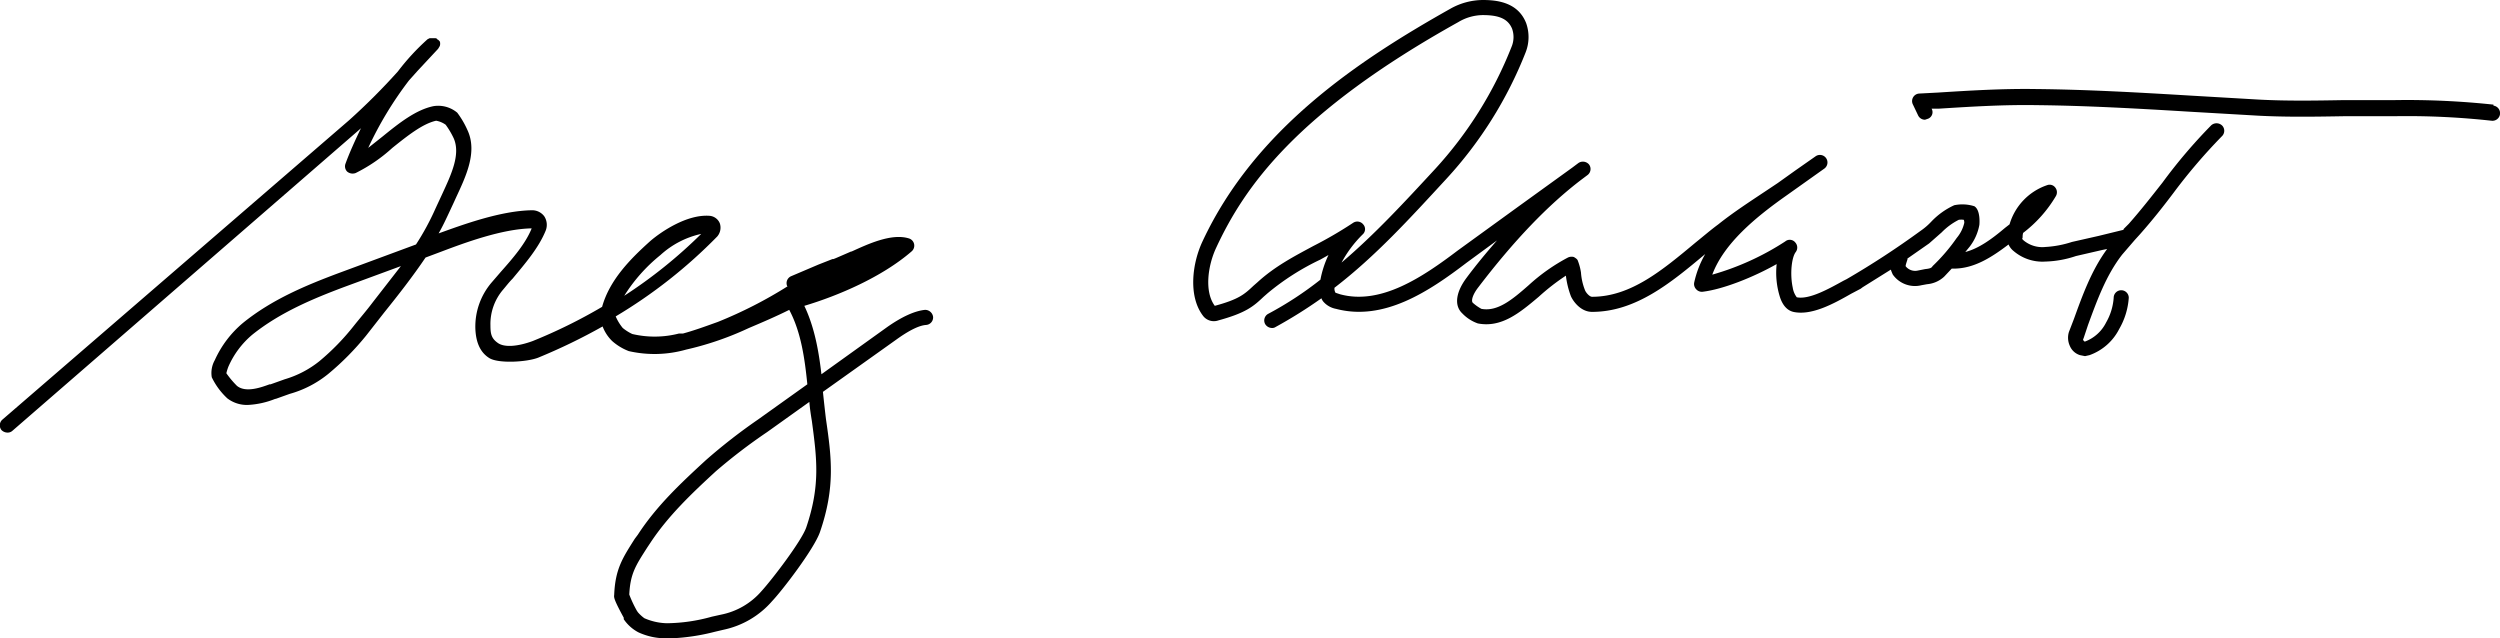
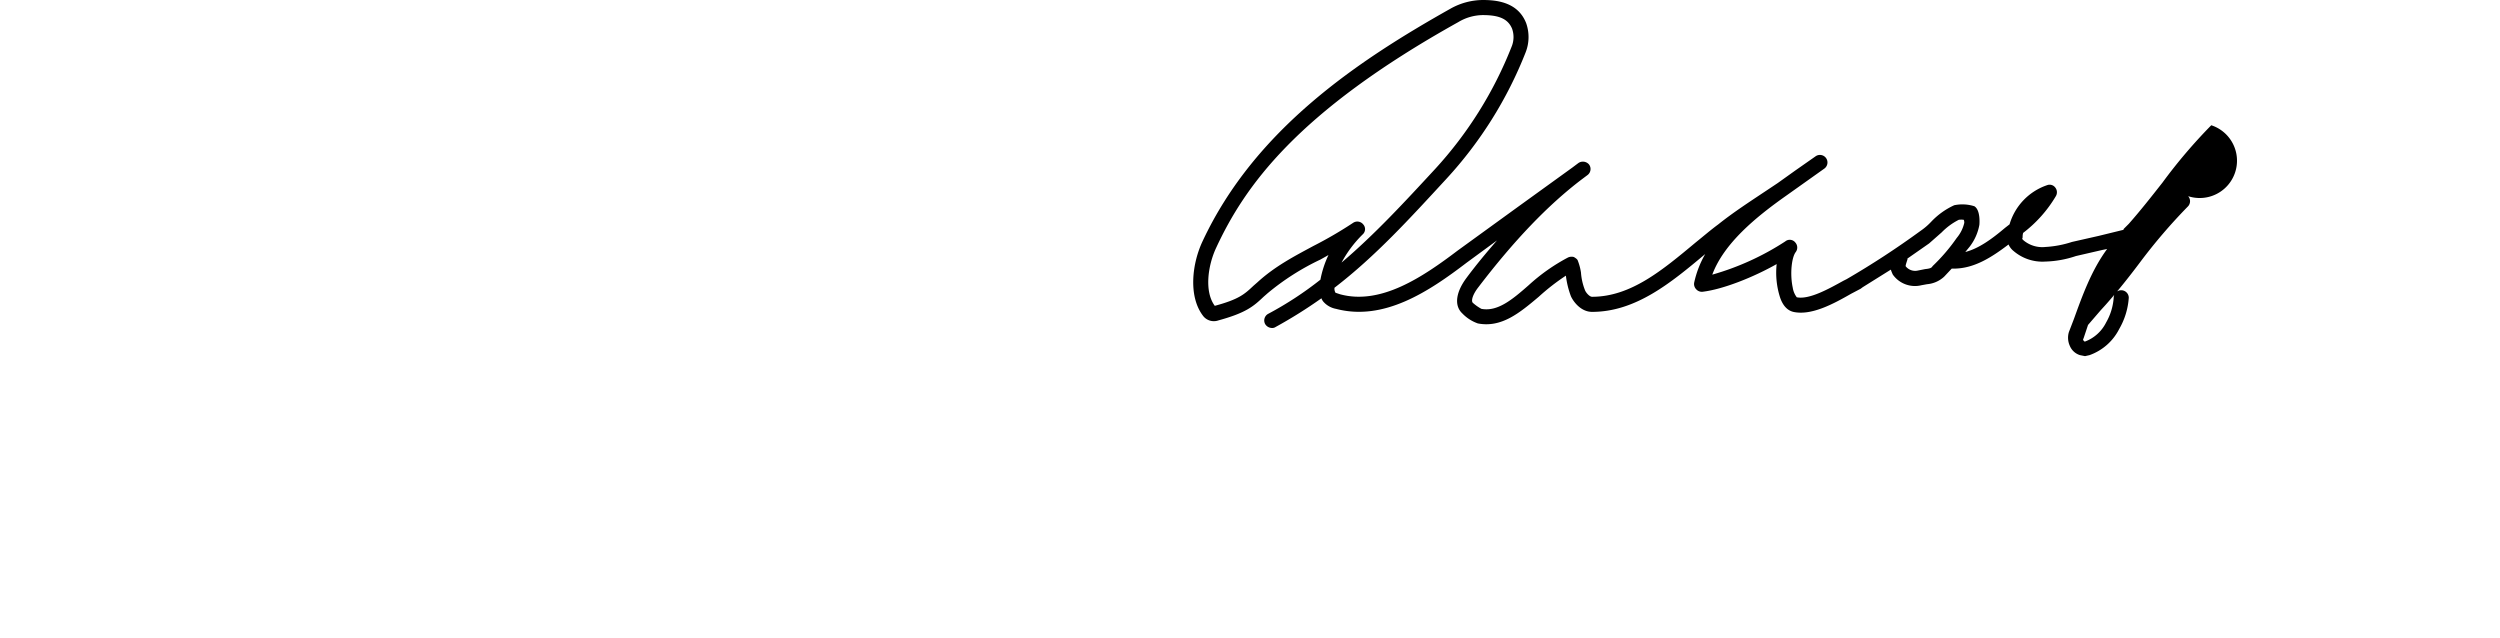
<svg xmlns="http://www.w3.org/2000/svg" viewBox="0 0 497 126.9">
  <title>Greg Abbott Signature</title>
-   <path d="M191.7,66.4c-2,.2-4.5,1.3-7.5,3.4l-13.1,9.4c-.5-4.3-1.3-9.2-3.4-13.6,6.7-2,15.4-5.7,21.3-10.8a1.5,1.5,0,0,0-.5-2.6c-3.5-1.1-8.3,1.2-11.4,2.6H177l-3,1.3-.5.2h-.2l-2.8,1.1-5.4,2.3a1.5,1.5,0,0,0-.8,2h.1a86.7,86.7,0,0,1-13.9,7.1c-2.5.9-4.7,1.7-6.9,2.3h-.8a19.4,19.4,0,0,1-9.3.1,8.8,8.8,0,0,1-1.9-1.2,9.5,9.5,0,0,1-1.4-2.3,99.3,99.3,0,0,0,20.2-15.9,2.7,2.7,0,0,0,.5-2.6,2.4,2.4,0,0,0-2.1-1.5c-4.5-.3-9.6,3.2-11.7,5-3.9,3.5-8.1,7.7-9.6,13.1a103.9,103.9,0,0,1-13.8,6.8c-3,1.1-5.6,1.3-6.9.4s-1.5-1.8-1.5-3.5a10.5,10.5,0,0,1,2.5-7.1c.6-.7,1.2-1.5,1.9-2.2,2.4-2.9,5.2-6.1,6.6-9.6a3.1,3.1,0,0,0-.3-2.8,3,3,0,0,0-2.5-1.2c-6.2.1-13.8,2.9-18.5,4.6.8-1.4,1.5-2.9,2.2-4.4s.8-1.7,1.2-2.6c2-4.3,4.4-9.2,2.3-13.6a17.5,17.5,0,0,0-2-3.4A5.9,5.9,0,0,0,94,25.9c-3.5.7-6.9,3.4-10.1,6L81,34.2a71.4,71.4,0,0,1,8.1-13.4l1.7-1.9,4.1-4.4h0l.3-.5h0a1.1,1.1,0,0,0,.1-.5h0a.9.9,0,0,0-.1-.5h0l-.3-.3h-.1a.5.5,0,0,0-.4-.3H93.2l-.4.2a45.7,45.7,0,0,0-5.9,6.4,126.8,126.8,0,0,1-9.7,9.7L8.3,88.2a1.5,1.5,0,0,0-.2,2.1,1.7,1.7,0,0,0,1.2.5,1.4,1.4,0,0,0,.9-.3L79.1,30.7c.2-.2.4-.3.5-.5-1.2,2.5-2.3,4.9-3.1,7.1a1.5,1.5,0,0,0,.3,1.6,1.7,1.7,0,0,0,1.7.3,31.7,31.7,0,0,0,7.3-5c3-2.4,6-4.8,8.7-5.4a4.6,4.6,0,0,1,1.9.8A16,16,0,0,1,98,32.3c1.4,3.2-.5,7.2-2.3,11.1l-1.3,2.8a50.9,50.9,0,0,1-3.9,7.2L75.1,59.1c-6.4,2.4-13.2,5.2-19,9.9a20.8,20.8,0,0,0-5.6,7.4,5.2,5.2,0,0,0-.6,3.4A13.9,13.9,0,0,0,53,84a6.4,6.4,0,0,0,4.1,1.3,16.7,16.7,0,0,0,5.4-1.2h.1l2.8-1a21.1,21.1,0,0,0,7.7-4,53.9,53.9,0,0,0,7.5-7.6l3.6-4.6c2.9-3.6,5.7-7.2,8.2-10.9l3.2-1.2c4.5-1.7,12-4.5,17.9-4.6-1.2,3-3.7,5.9-6.1,8.6L105.5,61a13.5,13.5,0,0,0-3.2,9.1c.1,2.8,1,4.8,2.8,5.9s7.4.8,9.7-.1a115.6,115.6,0,0,0,12.8-6.2,8,8,0,0,0,1.9,2.9,10.8,10.8,0,0,0,3.3,2,23,23,0,0,0,11.4-.3,61,61,0,0,0,11.4-3.8l1.1-.5c2.6-1.1,5.4-2.3,8-3.6,2.4,4.5,3.1,9.9,3.6,14.8l-9.8,7a112,112,0,0,0-10.4,8.1c-5,4.6-9.8,9.1-13.5,14.8l-.6.8c-2.4,3.8-3.9,6-4.1,11.2-.1.5.1,1.2,1.9,4.5v.3a8,8,0,0,0,2.9,2.6,13,13,0,0,0,5.5,1.2h1.1a41.6,41.6,0,0,0,8.6-1.3l1.7-.4a17.6,17.6,0,0,0,9.7-5.7c2-2.1,8.3-10.3,9.5-13.7,3.1-9,2.3-14.9,1.2-22.5q-.3-2.5-.6-5.4L186,72.3c2.5-1.8,4.5-2.8,5.9-2.9a1.5,1.5,0,0,0,1.4-1.6A1.6,1.6,0,0,0,191.7,66.4ZM139.1,55.5a17.6,17.6,0,0,1,8.1-4.2,95.7,95.7,0,0,1-15.3,12.3A32.7,32.7,0,0,1,139.1,55.5ZM81.9,64.9c-1.2,1.6-2.5,3.1-3.7,4.6a46.6,46.6,0,0,1-6.9,7.1,20,20,0,0,1-6.9,3.6l-2.8,1h-.2c-1.4.5-4.7,1.8-6.5.3A18.3,18.3,0,0,1,52.8,79a9.3,9.3,0,0,1,.4-1.3A17.4,17.4,0,0,1,58,71.3c5.5-4.4,12-7.1,18.1-9.4l11.4-4.2Zm86.2,44.7c-.9,2.7-6.8,10.4-8.9,12.7a14.3,14.3,0,0,1-8.1,4.7l-1.8.4a34.2,34.2,0,0,1-8.9,1.3,11.8,11.8,0,0,1-4.5-1,7.4,7.4,0,0,1-1.3-1.2l-.2-.3a23.9,23.9,0,0,1-1.5-3.2c.2-4.2,1.3-5.8,3.6-9.4l.6-.9c3.5-5.3,8.1-9.7,13-14.2a110,110,0,0,1,10.2-7.8l8.4-6c.1,1.3.3,2.6.5,3.8C170.2,96,170.9,101.3,168.1,109.6Z" transform="translate(-7.8 -4.8)" />
-   <path d="M503.5,25.6a160.9,160.9,0,0,0-19.5-.9H473.9c-5.8.1-11.3.2-17-.1l-13.7-.8c-10-.6-20.4-1.2-30.7-1.3-6.5-.1-13.1.3-19.4.7l-3.8.2a1.5,1.5,0,0,0-1.2,2.2l1,2.1a1.5,1.5,0,0,0,1.4.9l.6-.2a1.4,1.4,0,0,0,.7-2h1.5c6.3-.4,12.8-.8,19.2-.7,10.2.1,20.6.7,30.5,1.3l13.8.8c5.8.3,11.3.2,17.2.1h10a153.6,153.6,0,0,1,19.1.9,1.5,1.5,0,1,0,.4-3Z" transform="translate(-7.8 -4.8)" />
-   <path d="M447.4,29.7a104.4,104.4,0,0,0-9.7,11.4c-2.2,2.8-4.4,5.6-6.7,8.2l-1,1a.3.3,0,0,1-.1.2L425,51.7l-5.3,1.2a20.6,20.6,0,0,1-5.3,1,5.8,5.8,0,0,1-4.3-1.3l-.2-.2h0c-.1-.1-.1-.1,0-.4a2.8,2.8,0,0,1,.1-.9,25.5,25.5,0,0,0,6.5-7.3,1.5,1.5,0,0,0-.1-1.7,1.4,1.4,0,0,0-1.6-.5,11.7,11.7,0,0,0-7.5,7.8l-.9.7c-2.6,2.2-5.2,4.1-7.9,4.8l.9-1.1a10,10,0,0,0,1.9-4.3s.3-2.9-1-3.7a7.9,7.9,0,0,0-4-.2,14.7,14.7,0,0,0-4.5,3.2,13,13,0,0,1-2.2,1.9,169,169,0,0,1-14.7,9.6h0l-.6.3c-2.9,1.6-6.8,3.8-9.3,3.3a4.2,4.2,0,0,1-.8-1.9c-.6-2.8-.2-6.1.6-7.1a1.5,1.5,0,0,0-.1-1.9,1.4,1.4,0,0,0-2-.2,53.2,53.2,0,0,1-14.5,6.6c2.3-6.2,8.6-11.4,14.7-15.7l7.6-5.4a1.5,1.5,0,0,0-1.8-2.4l-4,2.8-3.5,2.5-2.1,1.4c-3.3,2.2-6.7,4.4-9.7,6.8-1.5,1.1-3,2.4-4.5,3.6-6.6,5.5-12.9,10.8-20.6,10.8h0c-.5,0-1.2-.8-1.4-1.3a11.7,11.7,0,0,1-.8-3.5,10.9,10.9,0,0,0-.6-2.3c-.1-.4-.5-.6-.8-.8a1.7,1.7,0,0,0-1.2.1,37.5,37.5,0,0,0-7.8,5.5c-3.3,2.9-6.2,5.3-9.4,4.7a9.1,9.1,0,0,1-1.7-1.2c-.4-.4,0-1.7,1.1-3.1,7.1-9.3,13.8-16.3,20.5-21.4l1.2-.9a1.5,1.5,0,0,0,.3-2.1,1.6,1.6,0,0,0-2.1-.3l-1.2.9-10.8,7.8-12,8.7c-7,5.3-15.3,10.9-23.4,8.7l-.9-.3a1.6,1.6,0,0,1-.2-1c8.2-6.3,15-13.8,22.2-21.6a80.6,80.6,0,0,0,15.8-25.2,8.3,8.3,0,0,0,.1-5.8c-1.6-4.1-5.7-4.6-8.6-4.6a13.3,13.3,0,0,0-6.4,1.7c-18.5,10.4-38.9,24-49.3,46.2-2.1,4.4-2.9,10.9,0,14.8a2.7,2.7,0,0,0,3.1,1c5.5-1.5,7-2.8,9-4.7l.8-.7a49.1,49.1,0,0,1,10.5-6.7l1.6-.9a20.1,20.1,0,0,0-1.6,4.9,69,69,0,0,1-10.4,6.8,1.5,1.5,0,0,0-.6,2,1.6,1.6,0,0,0,1.3.8,1.2,1.2,0,0,0,.8-.2,93,93,0,0,0,9.1-5.7,2.2,2.2,0,0,0,.5.8,4.4,4.4,0,0,0,2.4,1.3c9.5,2.5,18.4-3.4,26-9.2l6-4.4c-2,2.3-4.1,4.8-6.1,7.5s-2.5,5.4-.8,7a7.9,7.9,0,0,0,3.1,2c4.7.9,8.3-2.1,12.1-5.3a43.4,43.4,0,0,1,5.4-4.2,17.4,17.4,0,0,0,1,4.1c.5,1.1,2,3.1,4.2,3.1h0c8.7,0,15.7-5.8,22.5-11.5a19.8,19.8,0,0,0-2.2,5.7,1.5,1.5,0,0,0,.4,1.3,1.5,1.5,0,0,0,1.3.5c4.1-.5,10.1-2.9,14.7-5.5a16.1,16.1,0,0,0,.7,6.7c.7,2,1.8,2.6,2.6,2.8,3.6.8,8-1.6,11.5-3.6l1.9-1,.4-.3,5.6-3.5a6.9,6.9,0,0,0,.4,1,5.4,5.4,0,0,0,5.7,2.1l1.1-.2a5.7,5.7,0,0,0,3.4-1.5l1.5-1.6h.4c4.1,0,7.6-2.3,10.9-4.8a3.4,3.4,0,0,0,1,1.3,8.8,8.8,0,0,0,6.3,2.1,20.6,20.6,0,0,0,6.1-1.1l5.2-1.2,1-.2c-3.1,4.2-4.9,9.2-6.6,13.9l-1,2.6a3.9,3.9,0,0,0,.2,2.8,3.2,3.2,0,0,0,2,1.8l1,.2.9-.2a10.6,10.6,0,0,0,5.9-5.2,14.3,14.3,0,0,0,1.9-6.2,1.5,1.5,0,0,0-1.5-1.5h0A1.5,1.5,0,0,0,428,64a11.4,11.4,0,0,1-1.5,4.9,7.7,7.7,0,0,1-4.2,3.8h-.1l-.2-.2a.3.3,0,0,1,0-.4l.9-2.7c1.8-4.9,3.6-9.9,6.8-14l2.5-2.9,1-1.1c2.4-2.7,4.7-5.6,6.8-8.4a111.3,111.3,0,0,1,9.5-11.1,1.5,1.5,0,0,0,.1-2.1A1.6,1.6,0,0,0,447.4,29.7Zm-178.5,24c-3.7,2-7.6,4-11.1,7.2l-.8.7c-1.8,1.7-2.9,2.7-7.7,4-2.1-2.8-1.4-8,.3-11.6,5.6-12,15.8-26.8,48.1-44.8a9.6,9.6,0,0,1,4.9-1.4h0c3.3,0,5,.8,5.8,2.7a5,5,0,0,1-.1,3.6,78.4,78.4,0,0,1-15.2,24.3c-6.1,6.6-12,13-18.6,18.6a23.4,23.4,0,0,1,4.2-5.6,1.4,1.4,0,0,0,.1-2,1.5,1.5,0,0,0-2-.3A80.6,80.6,0,0,1,268.9,53.7Zm121.6,4.6-1.5.3a2.4,2.4,0,0,1-2.3-.8c-.1-.1-.1-.2.3-1.4v-.2l4.3-3,2.5-2.2a12.9,12.9,0,0,1,3.4-2.5,3.3,3.3,0,0,1,1,0,1.5,1.5,0,0,1,.1.6,7.1,7.1,0,0,1-1.5,3,36.4,36.4,0,0,1-4.8,5.6C391.8,58.1,391.4,58.2,390.5,58.3Z" transform="translate(-7.8 -4.8)" />
+   <path d="M447.4,29.7a104.4,104.4,0,0,0-9.7,11.4c-2.2,2.8-4.4,5.6-6.7,8.2l-1,1a.3.3,0,0,1-.1.2L425,51.7l-5.3,1.2a20.6,20.6,0,0,1-5.3,1,5.8,5.8,0,0,1-4.3-1.3l-.2-.2h0c-.1-.1-.1-.1,0-.4a2.8,2.8,0,0,1,.1-.9,25.5,25.5,0,0,0,6.5-7.3,1.5,1.5,0,0,0-.1-1.7,1.4,1.4,0,0,0-1.6-.5,11.7,11.7,0,0,0-7.5,7.8l-.9.7c-2.6,2.2-5.2,4.1-7.9,4.8l.9-1.1a10,10,0,0,0,1.9-4.3s.3-2.9-1-3.7a7.9,7.9,0,0,0-4-.2,14.7,14.7,0,0,0-4.5,3.2,13,13,0,0,1-2.2,1.9,169,169,0,0,1-14.7,9.6h0l-.6.3c-2.9,1.6-6.8,3.8-9.3,3.3a4.2,4.2,0,0,1-.8-1.9c-.6-2.8-.2-6.1.6-7.1a1.5,1.5,0,0,0-.1-1.9,1.4,1.4,0,0,0-2-.2,53.2,53.2,0,0,1-14.5,6.6c2.3-6.2,8.6-11.4,14.7-15.7l7.6-5.4a1.5,1.5,0,0,0-1.8-2.4l-4,2.8-3.5,2.5-2.1,1.4c-3.3,2.2-6.7,4.4-9.7,6.8-1.5,1.1-3,2.4-4.5,3.6-6.6,5.5-12.9,10.8-20.6,10.8h0c-.5,0-1.2-.8-1.4-1.3a11.7,11.7,0,0,1-.8-3.5,10.9,10.9,0,0,0-.6-2.3c-.1-.4-.5-.6-.8-.8a1.7,1.7,0,0,0-1.2.1,37.5,37.5,0,0,0-7.8,5.5c-3.3,2.9-6.2,5.3-9.4,4.7a9.1,9.1,0,0,1-1.7-1.2c-.4-.4,0-1.7,1.1-3.1,7.1-9.3,13.8-16.3,20.5-21.4l1.2-.9a1.5,1.5,0,0,0,.3-2.1,1.6,1.6,0,0,0-2.1-.3l-1.2.9-10.8,7.8-12,8.7c-7,5.3-15.3,10.9-23.4,8.7l-.9-.3a1.6,1.6,0,0,1-.2-1c8.2-6.3,15-13.8,22.2-21.6a80.6,80.6,0,0,0,15.8-25.2,8.3,8.3,0,0,0,.1-5.8c-1.6-4.1-5.7-4.6-8.6-4.6a13.3,13.3,0,0,0-6.4,1.7c-18.5,10.4-38.9,24-49.3,46.2-2.1,4.4-2.9,10.9,0,14.8a2.7,2.7,0,0,0,3.1,1c5.5-1.5,7-2.8,9-4.7l.8-.7a49.1,49.1,0,0,1,10.5-6.7l1.6-.9a20.1,20.1,0,0,0-1.6,4.9,69,69,0,0,1-10.4,6.8,1.5,1.5,0,0,0-.6,2,1.6,1.6,0,0,0,1.3.8,1.2,1.2,0,0,0,.8-.2,93,93,0,0,0,9.1-5.7,2.2,2.2,0,0,0,.5.8,4.4,4.4,0,0,0,2.4,1.3c9.5,2.5,18.4-3.4,26-9.2l6-4.4c-2,2.3-4.1,4.8-6.1,7.5s-2.5,5.4-.8,7a7.9,7.9,0,0,0,3.1,2c4.7.9,8.3-2.1,12.1-5.3a43.4,43.4,0,0,1,5.4-4.2,17.4,17.4,0,0,0,1,4.1c.5,1.1,2,3.1,4.2,3.1h0c8.7,0,15.7-5.8,22.5-11.5a19.8,19.8,0,0,0-2.2,5.7,1.5,1.5,0,0,0,.4,1.3,1.5,1.5,0,0,0,1.3.5c4.1-.5,10.1-2.9,14.7-5.5a16.1,16.1,0,0,0,.7,6.7c.7,2,1.8,2.6,2.6,2.8,3.6.8,8-1.6,11.5-3.6l1.9-1,.4-.3,5.6-3.5a6.9,6.9,0,0,0,.4,1,5.4,5.4,0,0,0,5.7,2.1l1.1-.2a5.7,5.7,0,0,0,3.4-1.5l1.5-1.6h.4c4.1,0,7.6-2.3,10.9-4.8a3.4,3.4,0,0,0,1,1.3,8.8,8.8,0,0,0,6.3,2.1,20.6,20.6,0,0,0,6.1-1.1l5.2-1.2,1-.2c-3.1,4.2-4.9,9.2-6.6,13.9l-1,2.6a3.9,3.9,0,0,0,.2,2.8,3.2,3.2,0,0,0,2,1.8l1,.2.9-.2a10.6,10.6,0,0,0,5.9-5.2,14.3,14.3,0,0,0,1.9-6.2,1.5,1.5,0,0,0-1.5-1.5h0A1.5,1.5,0,0,0,428,64a11.4,11.4,0,0,1-1.5,4.9,7.7,7.7,0,0,1-4.2,3.8h-.1l-.2-.2a.3.3,0,0,1,0-.4l.9-2.7l2.5-2.9,1-1.1c2.4-2.7,4.7-5.6,6.8-8.4a111.3,111.3,0,0,1,9.5-11.1,1.5,1.5,0,0,0,.1-2.1A1.6,1.6,0,0,0,447.4,29.7Zm-178.5,24c-3.7,2-7.6,4-11.1,7.2l-.8.7c-1.8,1.7-2.9,2.7-7.7,4-2.1-2.8-1.4-8,.3-11.6,5.6-12,15.8-26.8,48.1-44.8a9.6,9.6,0,0,1,4.9-1.4h0c3.3,0,5,.8,5.8,2.7a5,5,0,0,1-.1,3.6,78.4,78.4,0,0,1-15.2,24.3c-6.1,6.6-12,13-18.6,18.6a23.4,23.4,0,0,1,4.2-5.6,1.4,1.4,0,0,0,.1-2,1.5,1.5,0,0,0-2-.3A80.6,80.6,0,0,1,268.9,53.7Zm121.6,4.6-1.5.3a2.4,2.4,0,0,1-2.3-.8c-.1-.1-.1-.2.3-1.4v-.2l4.3-3,2.5-2.2a12.9,12.9,0,0,1,3.4-2.5,3.3,3.3,0,0,1,1,0,1.5,1.5,0,0,1,.1.6,7.1,7.1,0,0,1-1.5,3,36.4,36.4,0,0,1-4.8,5.6C391.8,58.1,391.4,58.2,390.5,58.3Z" transform="translate(-7.8 -4.8)" />
</svg>